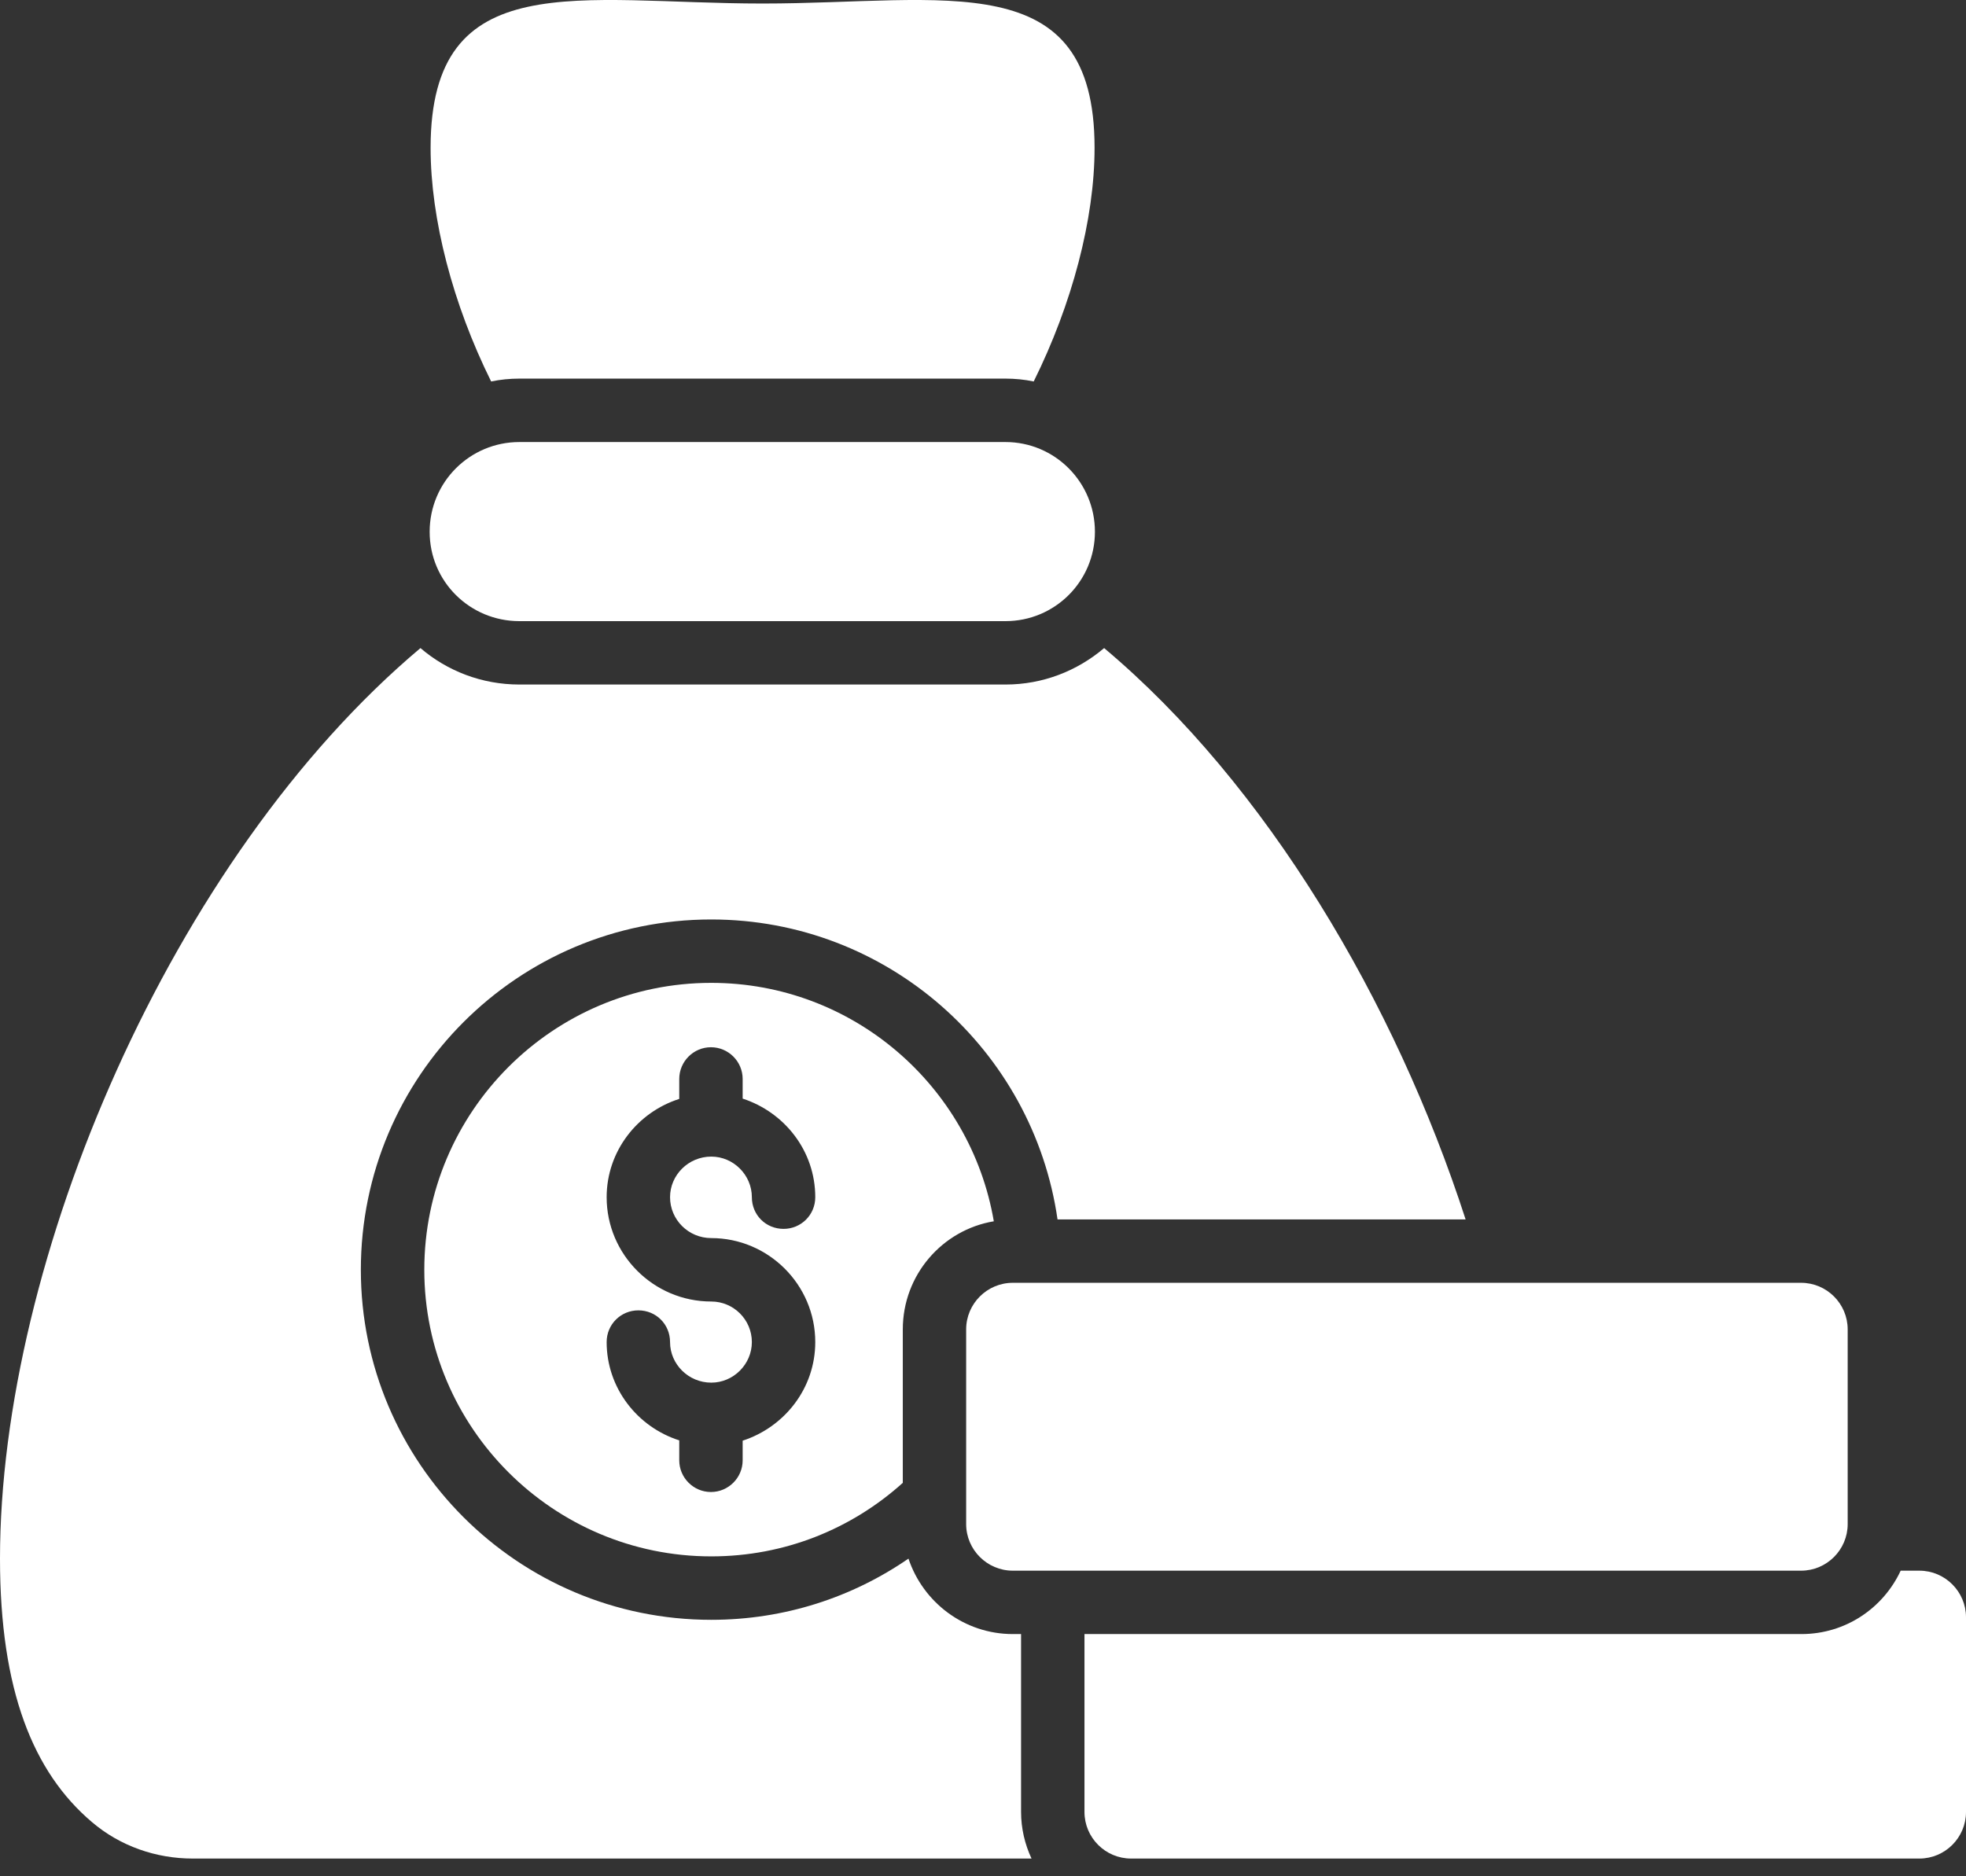
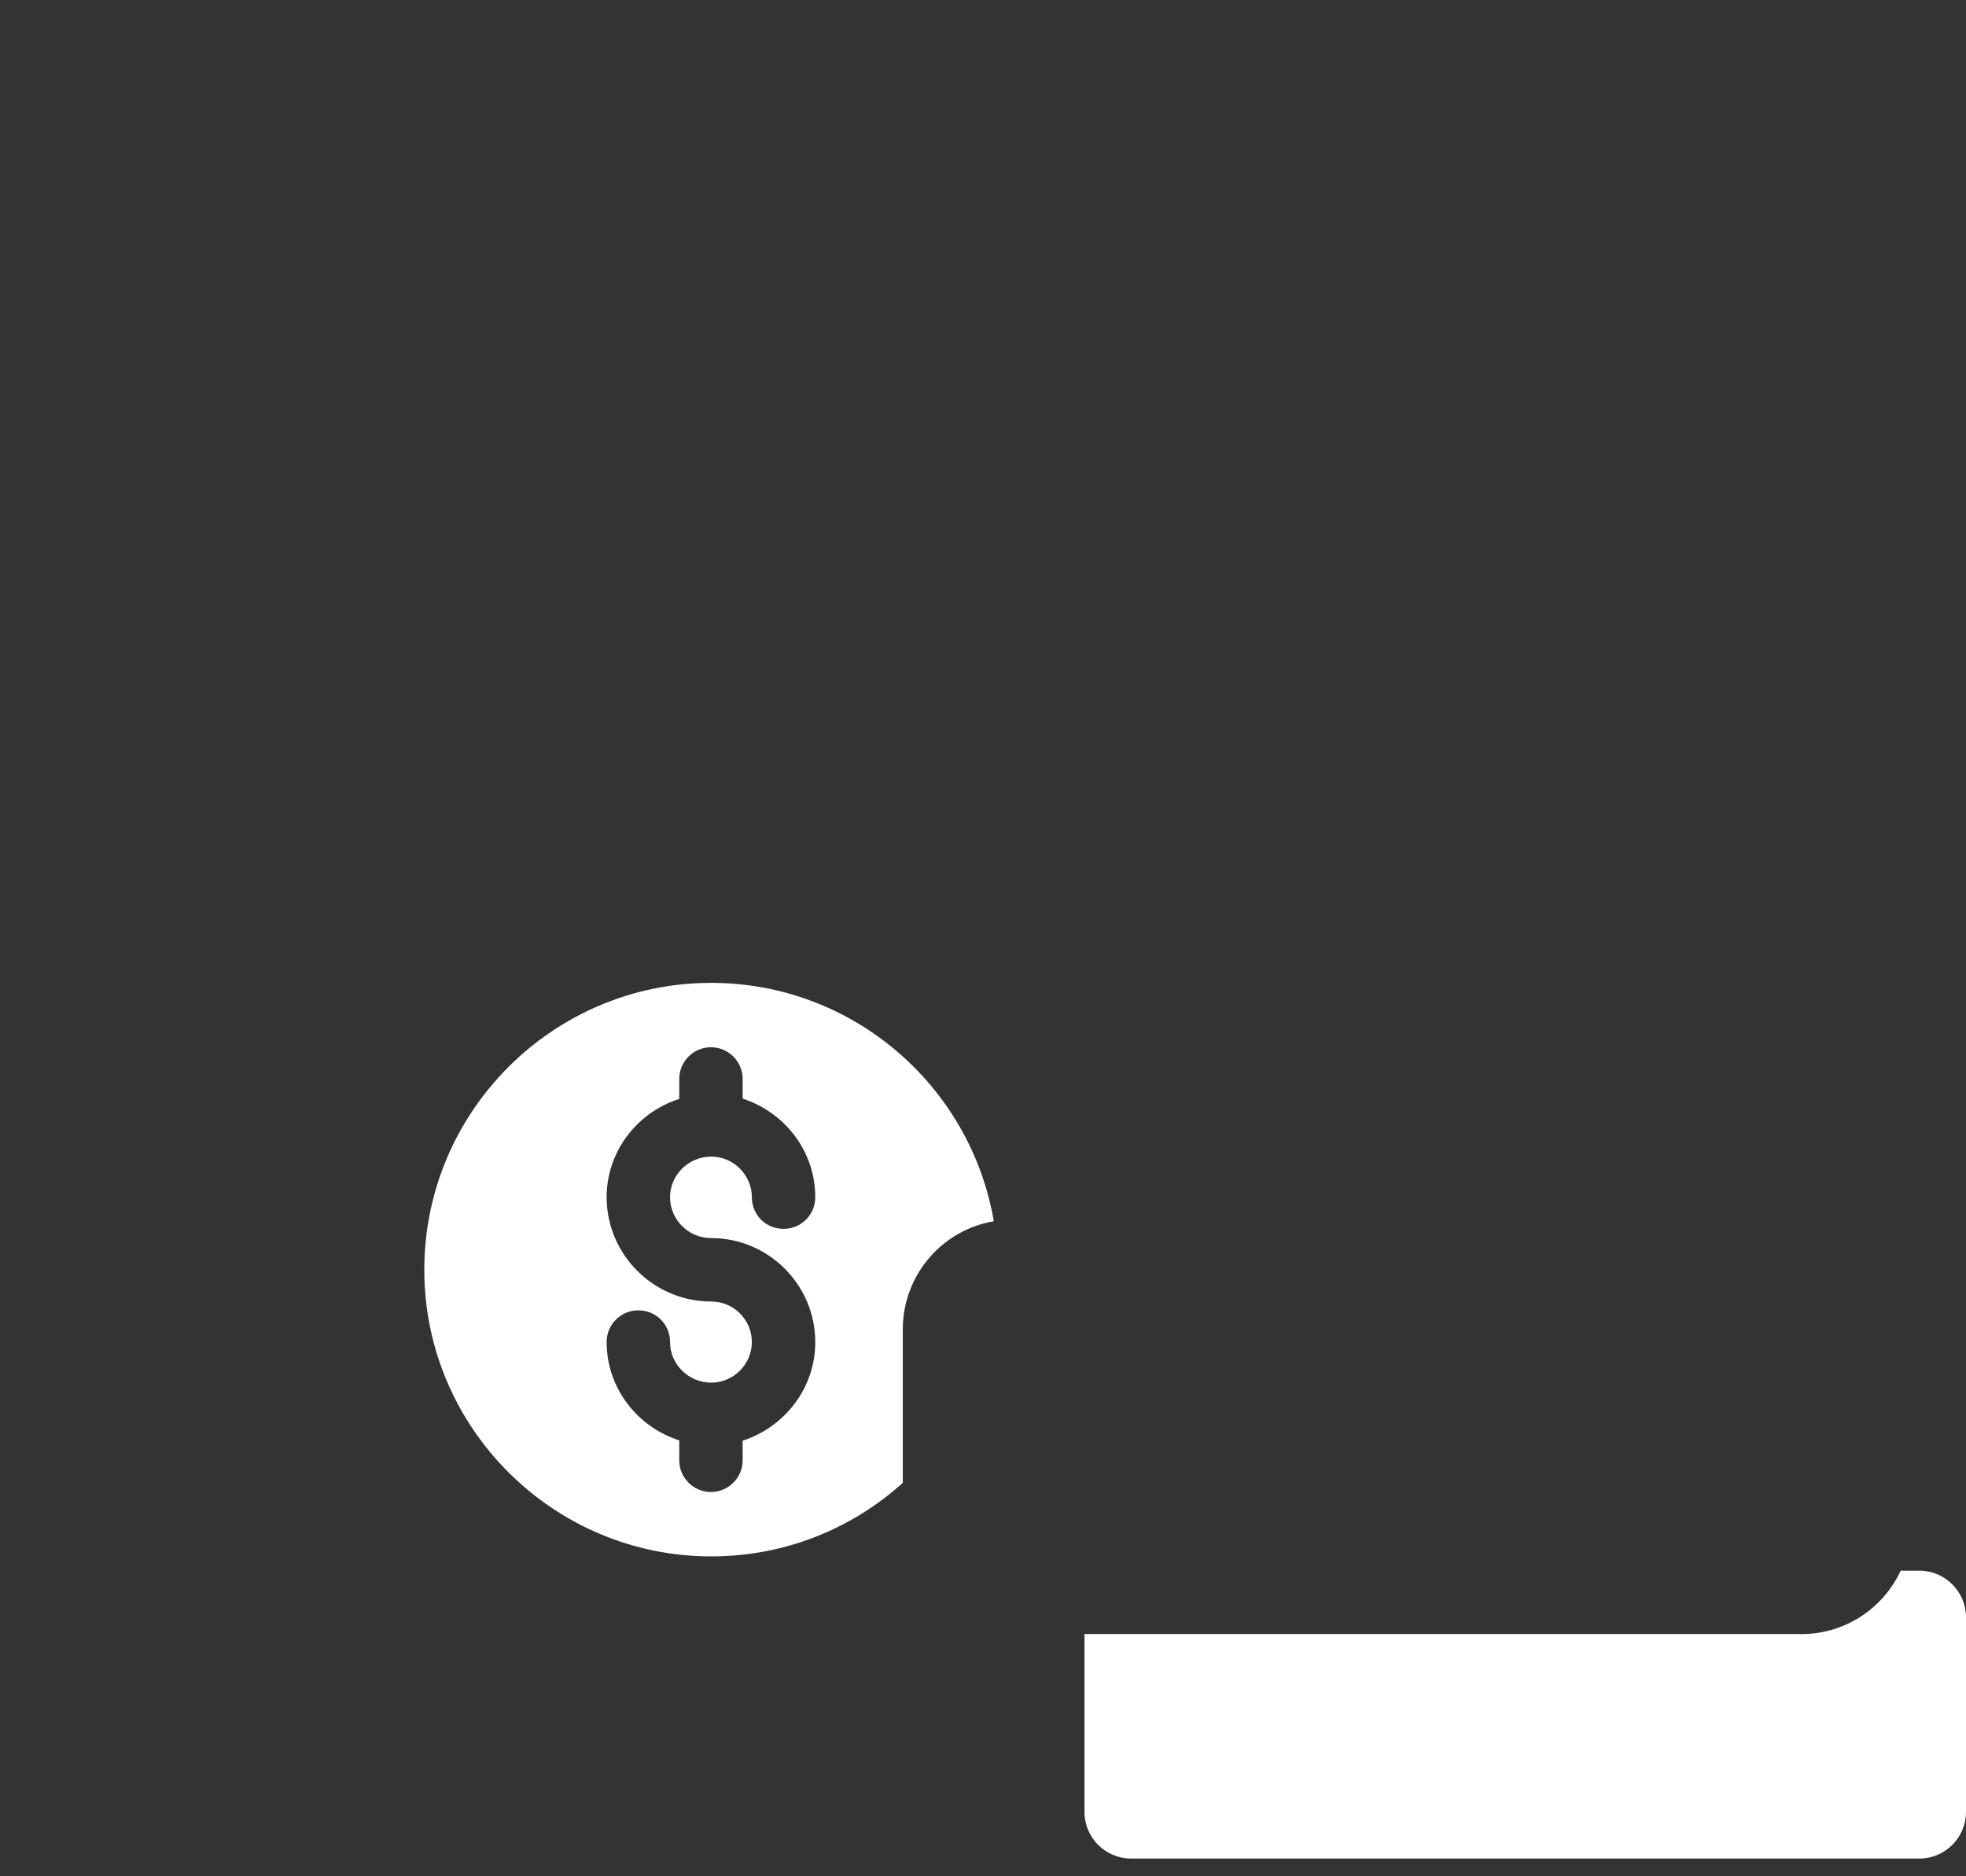
<svg xmlns="http://www.w3.org/2000/svg" width="44" height="42" viewBox="0 0 44 42" fill="none">
  <rect x="0" y="0" width="44" height="42" fill="#333333" stroke="none" />
-   <path d="M11.624 8.475H22.503C22.716 8.475 22.929 8.496 23.135 8.539C23.994 6.807 24.497 4.905 24.497 3.308C24.497 -0.801 21.169 0.079 17.067 0.079C12.965 0.079 9.637 -0.801 9.637 3.308C9.637 4.905 10.133 6.807 10.992 8.539C11.198 8.496 11.411 8.475 11.624 8.475H11.624Z" fill="white" />
-   <path d="M11.624 13.904H22.503C23.61 13.904 24.505 13.01 24.505 11.903C24.505 10.796 23.61 9.895 22.503 9.895L11.624 9.895C10.517 9.895 9.616 10.789 9.616 11.903C9.615 13.017 10.517 13.904 11.624 13.904V13.904Z" fill="white" />
-   <path d="M21.623 29.758V34.116C21.623 34.69 22.092 35.159 22.667 35.159H40.309C40.884 35.159 41.352 34.69 41.352 34.116V29.758C41.352 29.183 40.884 28.715 40.309 28.715H22.667C22.092 28.715 21.623 29.183 21.623 29.758Z" fill="white" />
-   <path d="M22.852 36.578H22.667C21.581 36.578 20.659 35.869 20.332 34.889C19.076 35.755 17.557 36.259 15.918 36.259C11.589 36.259 8.076 32.746 8.076 28.424C8.076 24.095 11.589 20.582 15.918 20.582C19.857 20.582 23.121 23.499 23.668 27.296H32.801C31.226 22.427 28.344 17.559 24.711 14.507C24.108 15.018 23.341 15.323 22.504 15.323L11.625 15.323C10.78 15.323 10.007 15.018 9.41 14.507C3.825 19.205 0 28.225 0 34.89C0 37.842 0.745 39.673 2.058 40.787C2.69 41.326 3.492 41.603 4.315 41.603H23.086C22.937 41.284 22.852 40.929 22.852 40.56L22.852 36.578Z" fill="white" />
  <path d="M15.918 22.001C12.377 22.001 9.496 24.882 9.496 28.424C9.496 31.958 12.377 34.839 15.918 34.839C17.565 34.839 19.062 34.222 20.205 33.193V29.758C20.205 28.537 21.092 27.53 22.242 27.338C21.724 24.307 19.084 22.001 15.918 22.001V22.001ZM15.918 27.714C17.196 27.714 18.246 28.757 18.246 30.042C18.246 31.078 17.558 31.944 16.621 32.249V32.689C16.621 33.079 16.302 33.398 15.911 33.398C15.521 33.398 15.202 33.079 15.202 32.689V32.242C14.265 31.944 13.577 31.071 13.577 30.042C13.577 29.644 13.896 29.332 14.286 29.332C14.684 29.332 14.996 29.644 14.996 30.042C14.996 30.538 15.408 30.95 15.919 30.95C16.415 30.95 16.827 30.538 16.827 30.042C16.827 29.538 16.415 29.134 15.919 29.134C14.627 29.134 13.577 28.083 13.577 26.799C13.577 25.77 14.265 24.897 15.202 24.599V24.152C15.202 23.761 15.521 23.442 15.911 23.442C16.302 23.442 16.621 23.761 16.621 24.152V24.592C17.558 24.897 18.246 25.763 18.246 26.799C18.246 27.196 17.927 27.508 17.537 27.508C17.139 27.508 16.827 27.196 16.827 26.799C16.827 26.302 16.415 25.89 15.919 25.89C15.408 25.89 14.996 26.302 14.996 26.799C14.996 27.302 15.407 27.714 15.918 27.714V27.714Z" fill="white" />
  <path d="M42.957 35.159H42.538C42.148 35.997 41.303 36.578 40.317 36.578H24.271V40.56C24.271 41.135 24.739 41.603 25.314 41.603H42.957C43.531 41.603 44 41.135 44 40.56V36.202C44 35.628 43.531 35.159 42.957 35.159H42.957Z" fill="white" />
</svg>